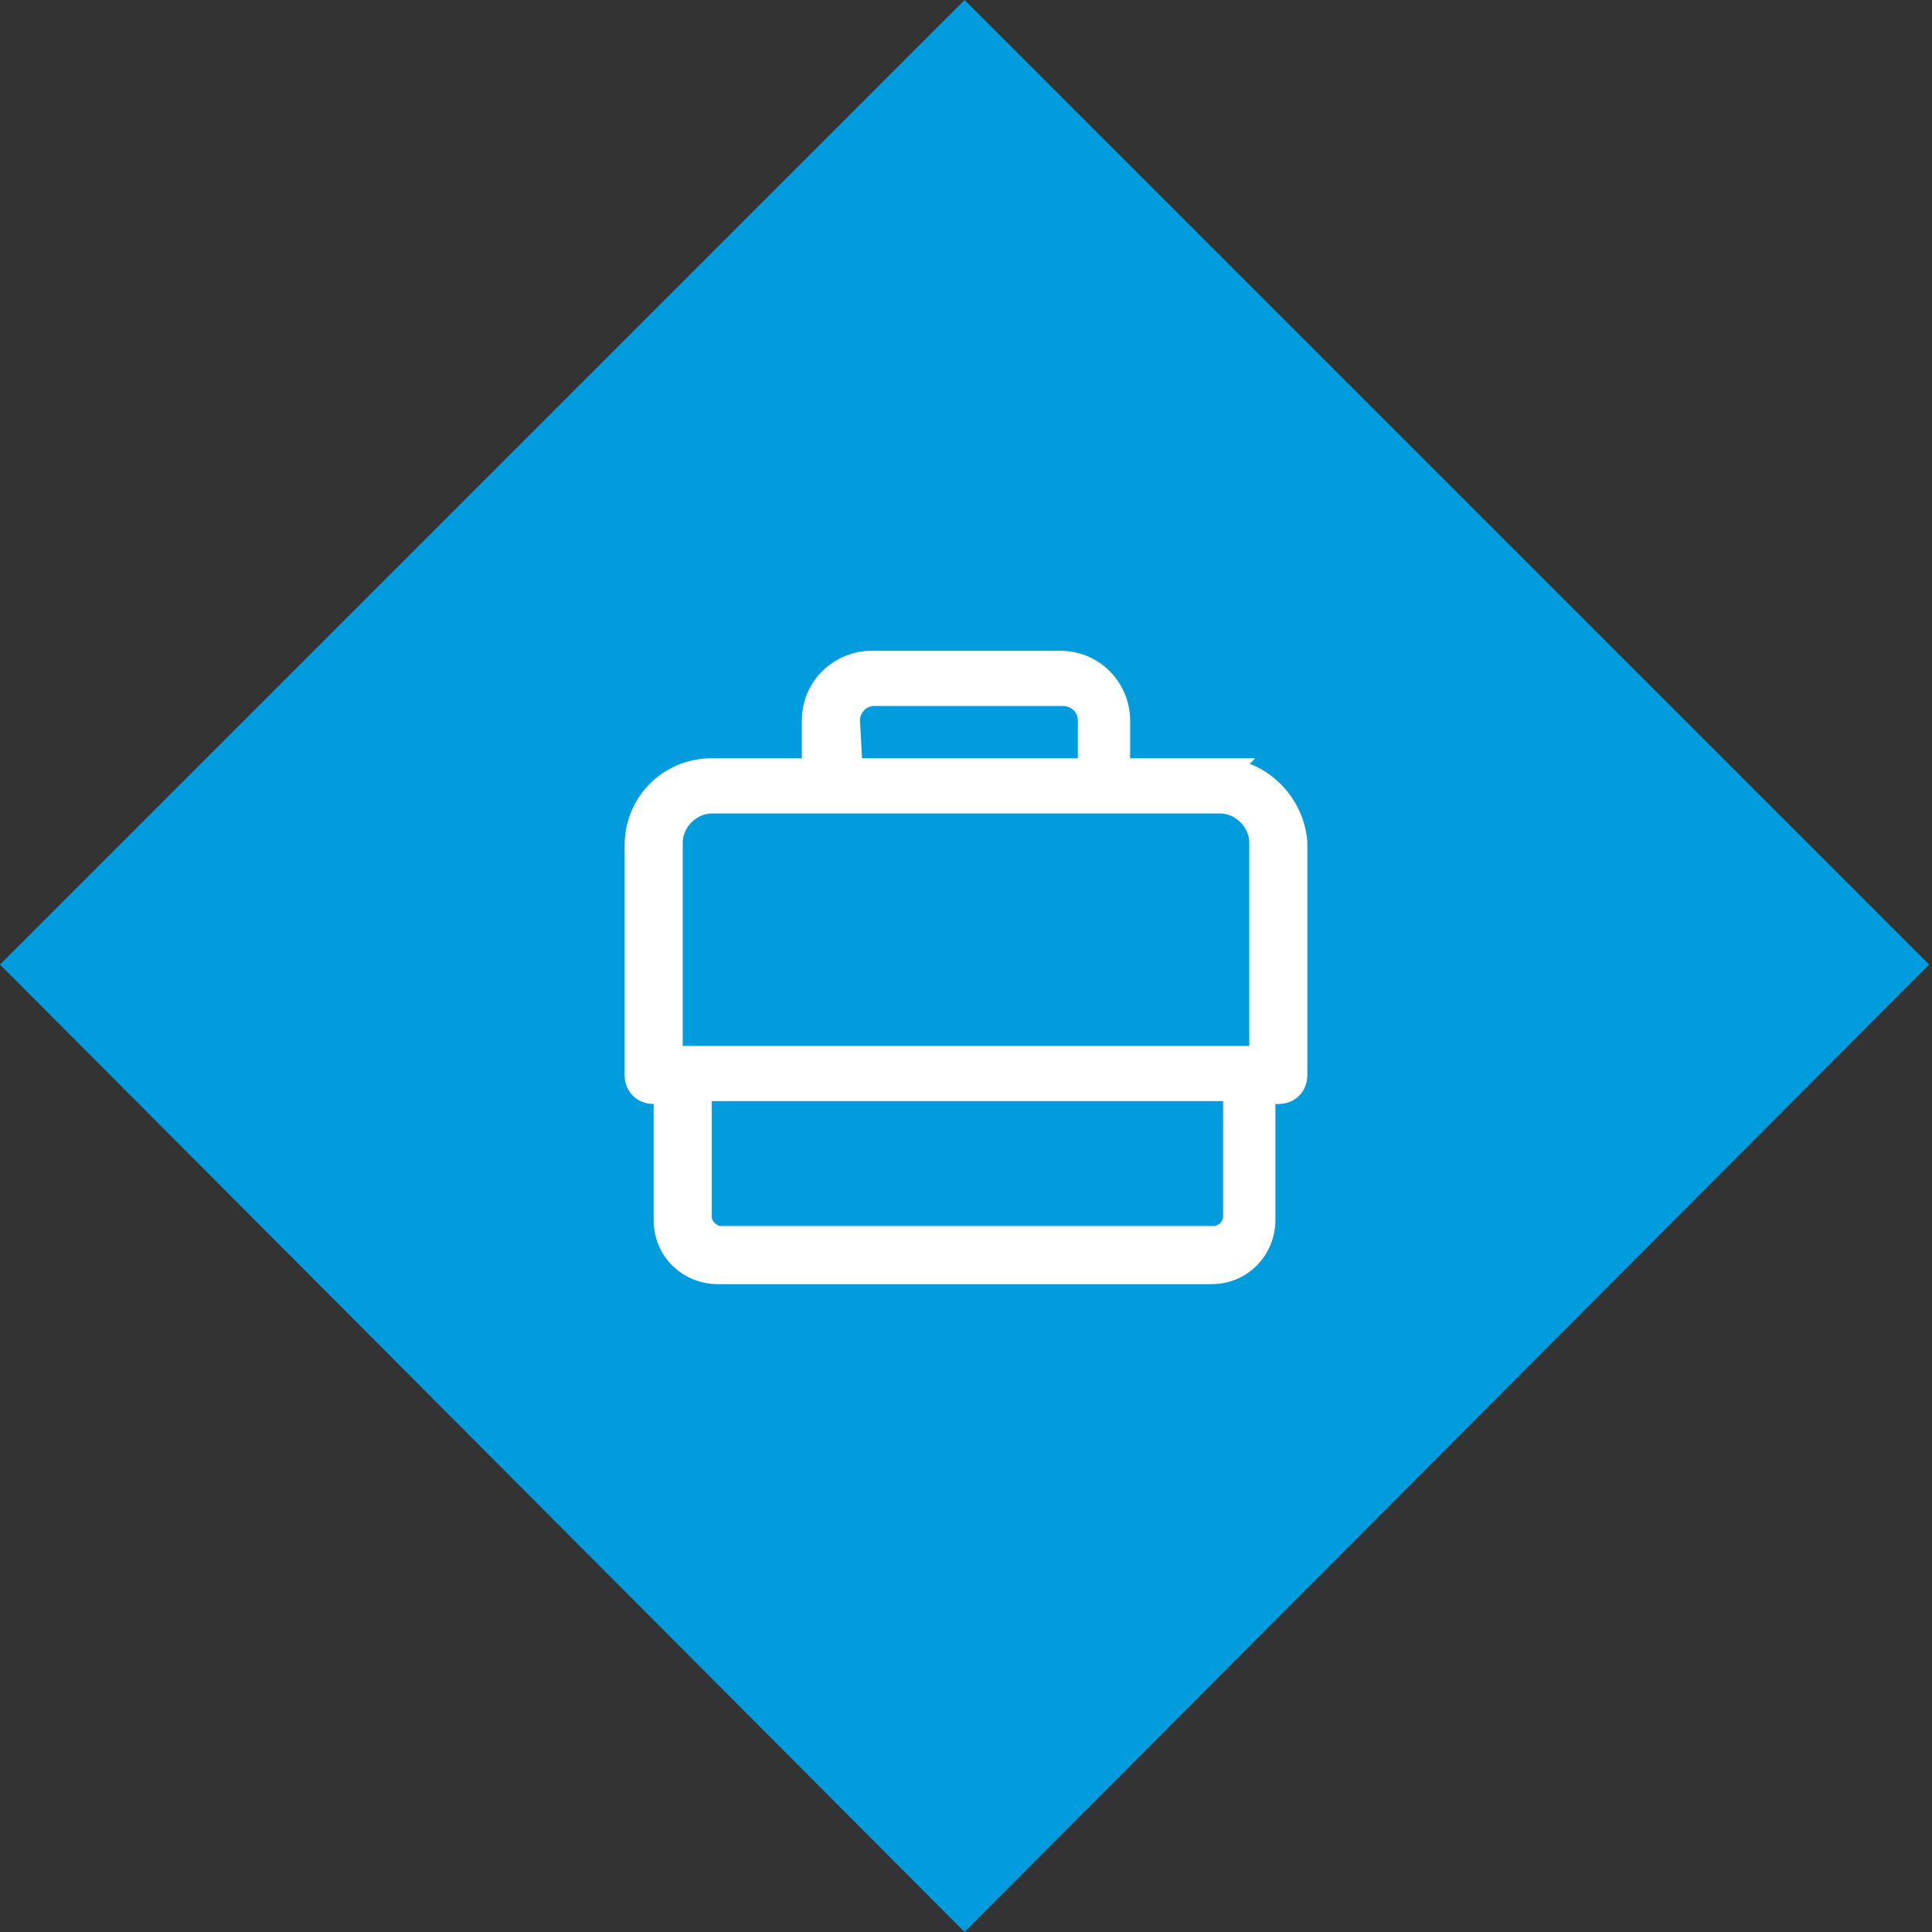
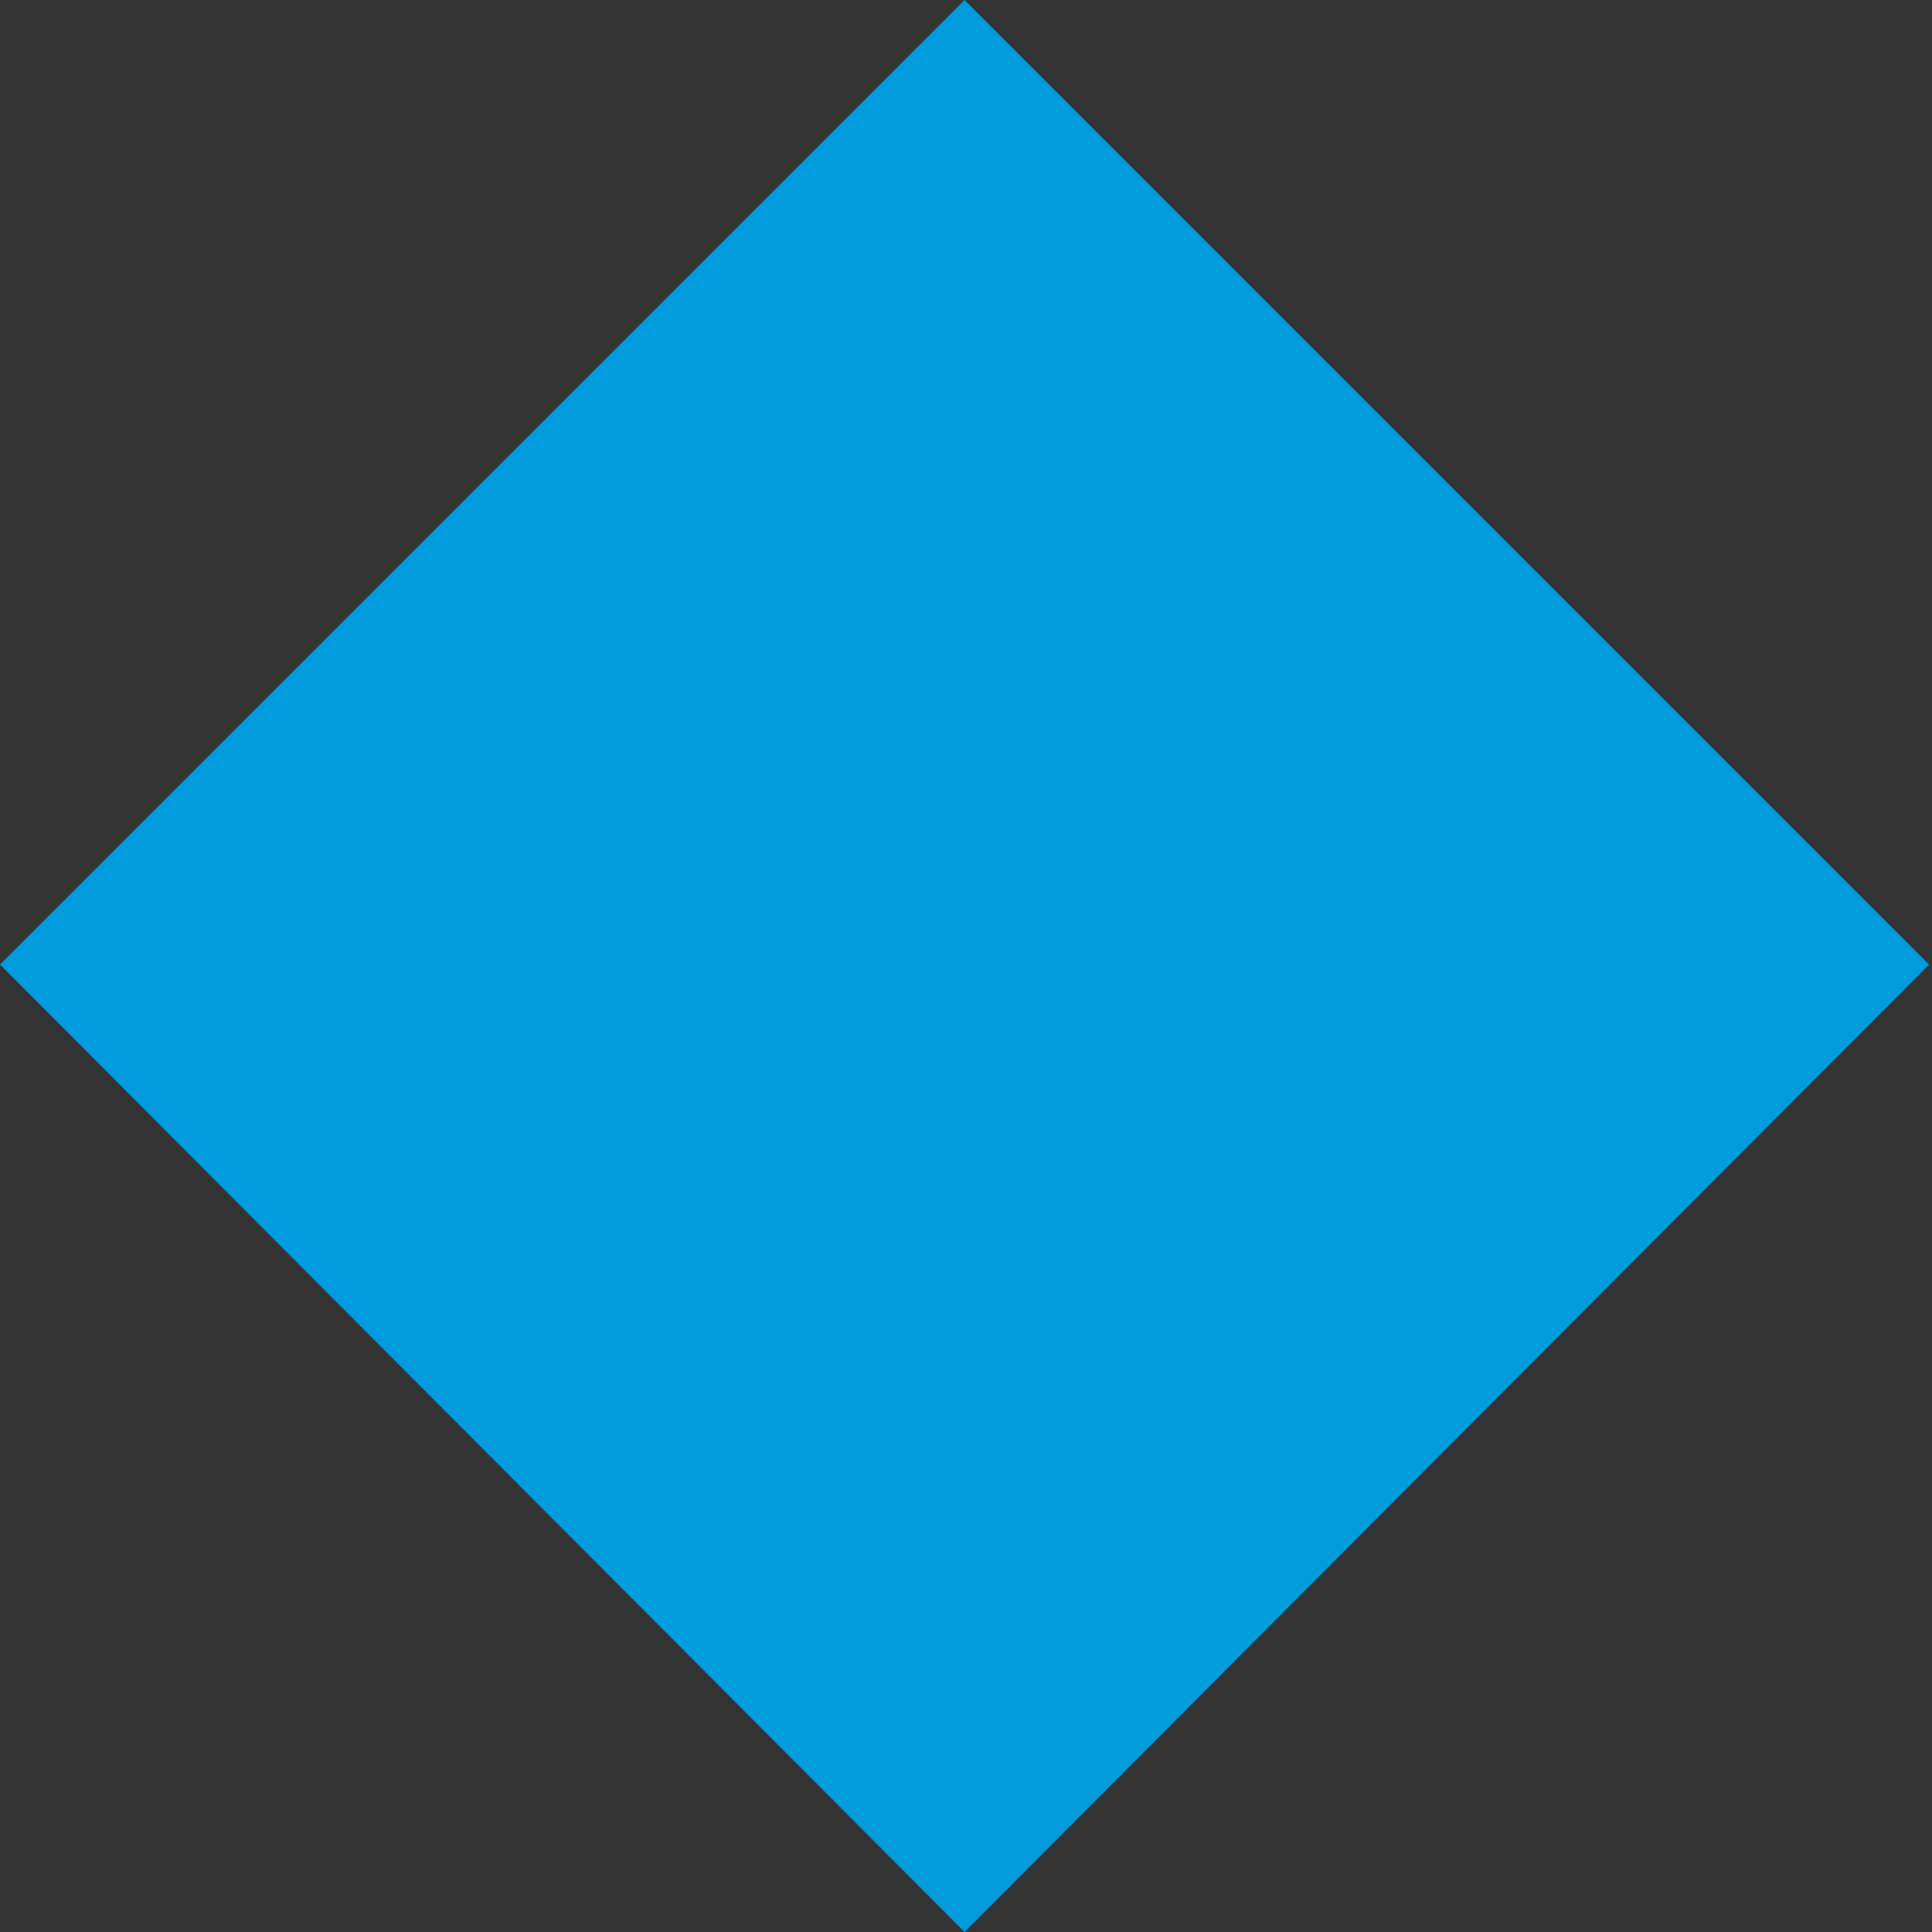
<svg xmlns="http://www.w3.org/2000/svg" version="1.1" id="Calque_1" x="0" y="0" viewBox="0 0 66.5 66.5" xml:space="preserve">
  <rect x="0" y="0" width="66.5" height="66.5" fill="#333333" stroke="none" />
  <path d="M0 33.2L33.2 0l33.2 33.2-33.2 33.3L0 33.2z" fill="#009cdd" />
-   <path d="M42 26.6h-3.6v-1.8c0-1-.8-1.9-1.9-1.9H30c-1 0-1.9.8-1.9 1.9v1.8h-3.6c-1.4 0-2.5 1.1-2.5 2.5V37c0 .3.2.5.5.5h.5V42c0 1 .8 1.7 1.7 1.7h17c1 0 1.7-.8 1.7-1.7v-4.5h.6c.3 0 .5-.2.5-.5v-8c-.1-1.3-1.2-2.4-2.5-2.4h0zm-12.9-1.8c0-.5.4-1 1-1h6.5c.5 0 1 .4 1 1h0v1.8h-8.4l-.1-1.8zm13.5 17.1c0 .4-.4.8-.8.8h0-17c-.4 0-.8-.4-.8-.8 0 0 0 0 0 0v-4.5h18.6v4.5zm.9-5.4H23V29c0-.8.7-1.5 1.5-1.5H42c.8 0 1.5.7 1.5 1.5v7.5z" fill="#fff" stroke="#fff" />
</svg>